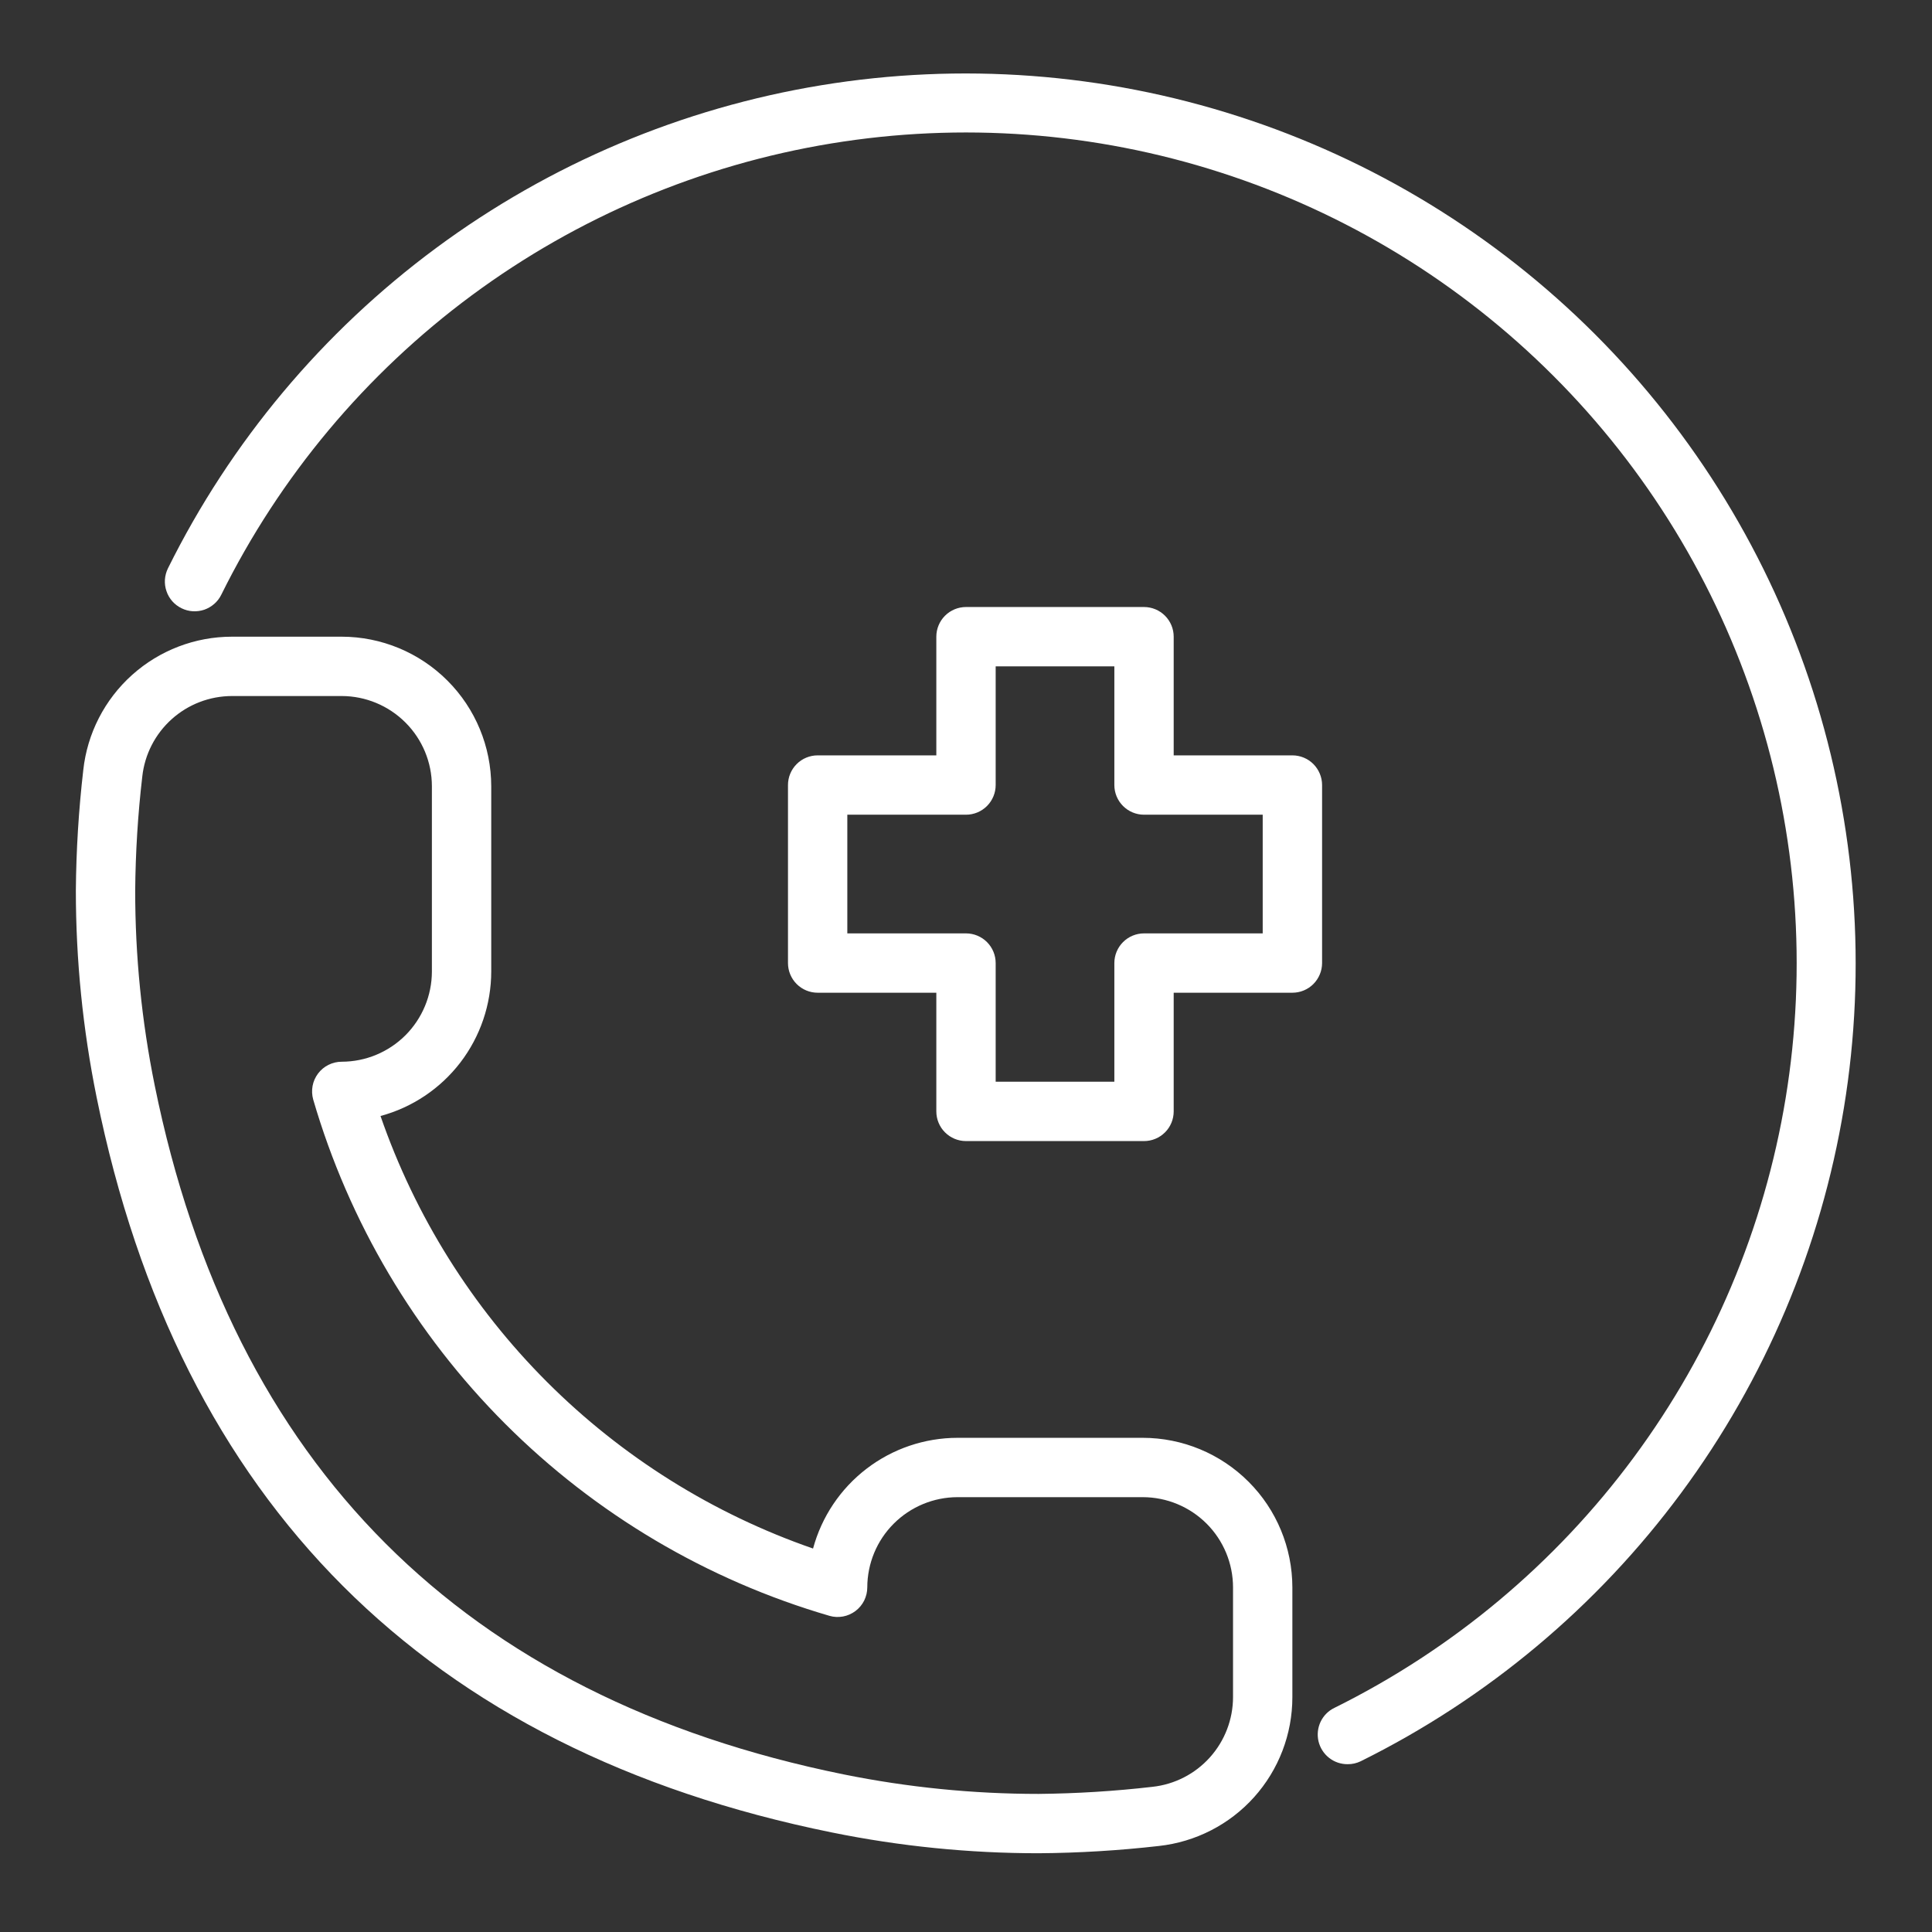
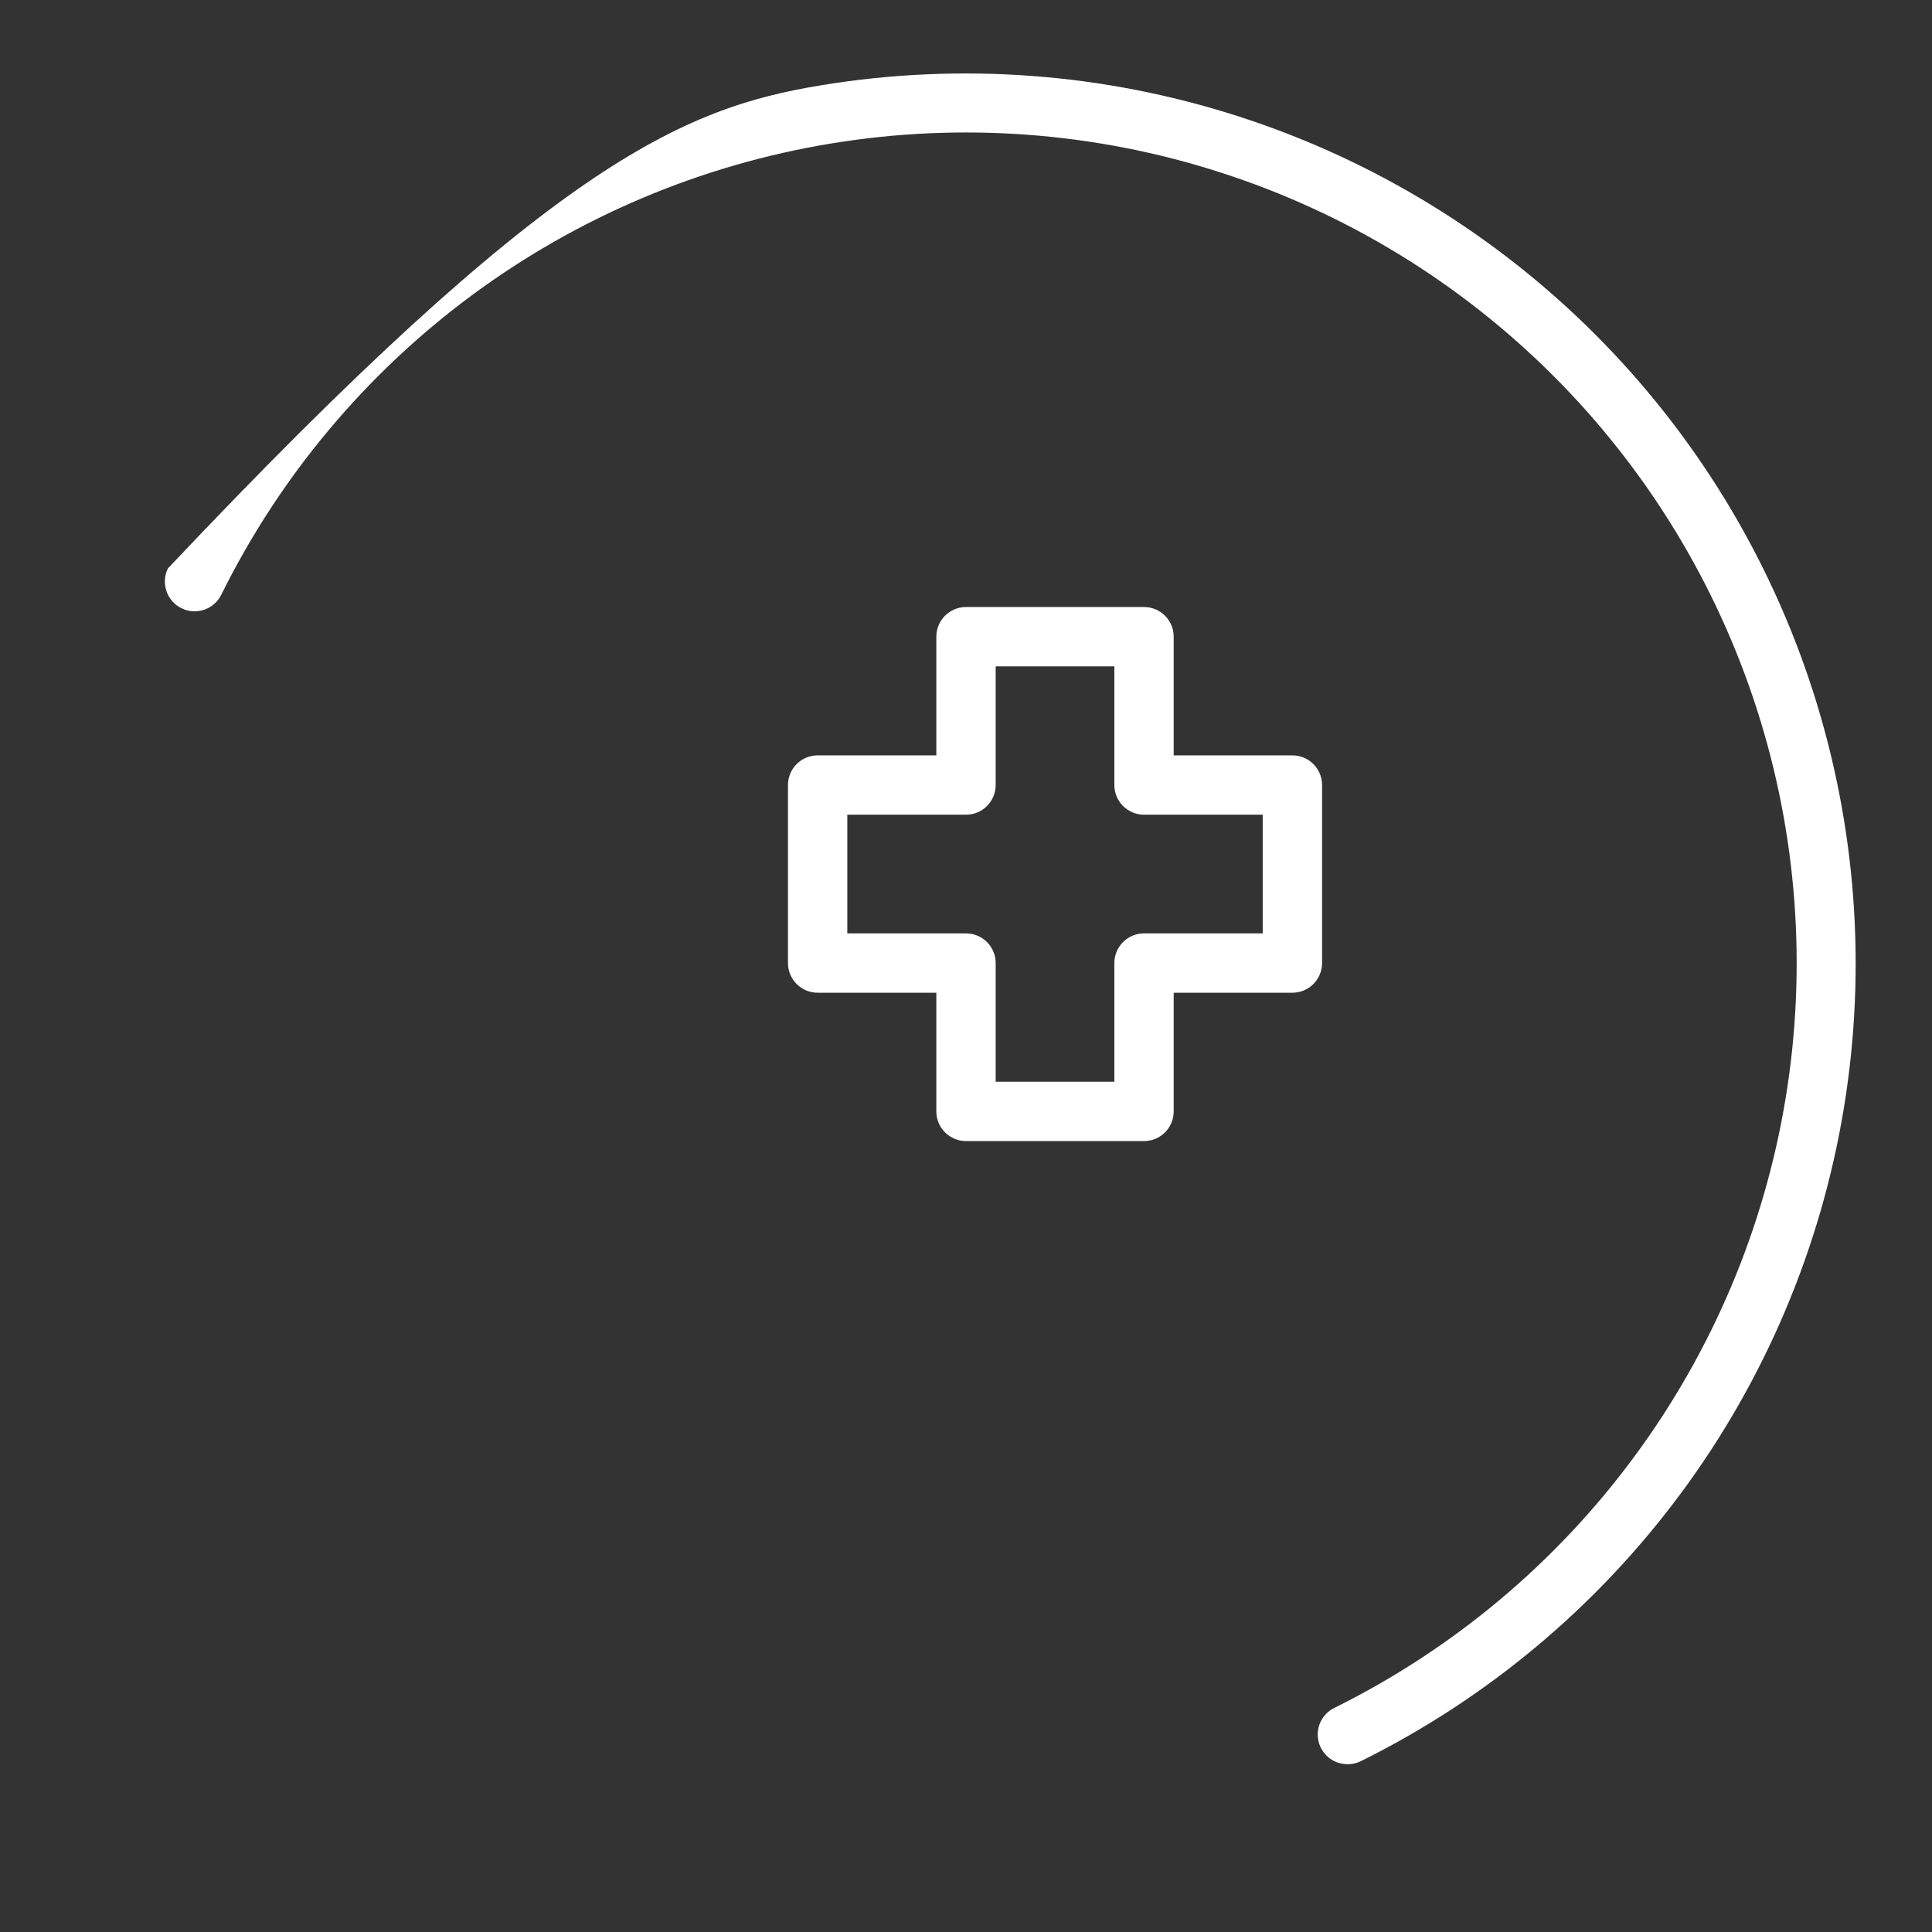
<svg xmlns="http://www.w3.org/2000/svg" width="42" height="42" viewBox="0 0 42 42" fill="none">
  <rect x="0" y="0" width="42" height="42" fill="#333333" stroke="none" />
-   <path d="M22.578 40.288C21.068 40.288 19.563 40.137 18.084 39.836C9.267 38.048 3.888 32.669 2.1 23.852C1.8 22.373 1.649 20.868 1.649 19.359C1.656 18.485 1.71 17.612 1.81 16.744C1.896 15.946 2.274 15.209 2.871 14.673C3.468 14.137 4.242 13.841 5.044 13.841H7.428C8.29 13.842 9.116 14.185 9.726 14.795C10.336 15.404 10.678 16.231 10.679 17.093V21.121C10.678 21.836 10.442 22.531 10.007 23.099C9.572 23.666 8.962 24.075 8.272 24.261C9.026 26.438 10.264 28.415 11.893 30.044C13.522 31.672 15.499 32.91 17.675 33.664C17.862 32.974 18.27 32.364 18.838 31.929C19.405 31.494 20.1 31.258 20.815 31.257H24.844C25.706 31.258 26.532 31.601 27.142 32.211C27.752 32.82 28.094 33.647 28.095 34.509V36.895C28.095 37.698 27.799 38.471 27.263 39.069C26.728 39.665 25.99 40.043 25.193 40.13C24.324 40.229 23.451 40.282 22.578 40.288ZM5.044 15.131C4.56 15.132 4.093 15.31 3.733 15.634C3.373 15.957 3.145 16.402 3.093 16.883C2.997 17.705 2.946 18.532 2.939 19.359C2.938 20.782 3.08 22.201 3.363 23.595C5.04 31.857 10.079 36.897 18.341 38.574C19.735 38.856 21.155 38.998 22.578 38.998C23.405 38.99 24.231 38.939 25.053 38.844C25.534 38.792 25.979 38.564 26.302 38.204C26.626 37.843 26.805 37.376 26.805 36.892V34.509C26.805 33.989 26.598 33.49 26.23 33.122C25.862 32.755 25.364 32.548 24.844 32.547H20.815C20.295 32.548 19.797 32.755 19.429 33.123C19.061 33.49 18.855 33.989 18.854 34.509C18.854 34.608 18.83 34.706 18.786 34.796C18.741 34.885 18.677 34.962 18.597 35.022C18.517 35.082 18.425 35.123 18.327 35.141C18.229 35.159 18.128 35.155 18.033 35.127C15.37 34.351 12.945 32.915 10.983 30.953C9.022 28.992 7.586 26.567 6.809 23.904C6.782 23.808 6.777 23.707 6.795 23.608C6.813 23.51 6.854 23.418 6.914 23.338C6.974 23.258 7.052 23.193 7.141 23.149C7.231 23.104 7.329 23.081 7.429 23.081C7.949 23.08 8.446 22.873 8.814 22.506C9.181 22.138 9.388 21.641 9.389 21.121V17.093C9.389 16.573 9.182 16.074 8.814 15.707C8.446 15.339 7.948 15.132 7.428 15.131H5.044Z" fill="white" />
  <path d="M24.87 24.806H21C20.829 24.806 20.665 24.738 20.544 24.617C20.423 24.497 20.355 24.332 20.355 24.161V21.581H17.775C17.604 21.581 17.44 21.513 17.319 21.392C17.198 21.271 17.13 21.107 17.13 20.936V17.066C17.13 16.895 17.198 16.731 17.319 16.61C17.44 16.489 17.604 16.421 17.775 16.421H20.355V13.841C20.355 13.67 20.423 13.506 20.544 13.385C20.665 13.264 20.829 13.196 21 13.196H24.87C25.041 13.196 25.205 13.264 25.326 13.385C25.447 13.506 25.515 13.67 25.515 13.841V16.421H28.095C28.267 16.421 28.431 16.489 28.552 16.61C28.672 16.731 28.741 16.895 28.741 17.066V20.936C28.741 21.107 28.672 21.271 28.552 21.392C28.431 21.513 28.267 21.581 28.095 21.581H25.515V24.161C25.515 24.332 25.447 24.497 25.326 24.617C25.205 24.738 25.041 24.806 24.87 24.806ZM21.645 23.516H24.225V20.936C24.225 20.765 24.293 20.601 24.414 20.48C24.535 20.359 24.699 20.291 24.87 20.291H27.45V17.711H24.87C24.699 17.711 24.535 17.643 24.414 17.522C24.293 17.401 24.225 17.237 24.225 17.066V14.486H21.645V17.066C21.645 17.237 21.577 17.401 21.456 17.522C21.335 17.643 21.171 17.711 21 17.711H18.42V20.291H21C21.171 20.291 21.335 20.359 21.456 20.48C21.577 20.601 21.645 20.765 21.645 20.936V23.516Z" fill="white" />
-   <path d="M29.297 38.352C29.15 38.353 29.008 38.305 28.893 38.214C28.777 38.123 28.697 37.996 28.663 37.854C28.63 37.711 28.646 37.562 28.709 37.429C28.772 37.297 28.878 37.19 29.01 37.127C31.58 35.854 33.811 33.988 35.516 31.683C37.222 29.377 38.354 26.699 38.819 23.869C39.284 21.039 39.069 18.139 38.19 15.409C37.312 12.679 35.796 10.197 33.768 8.17C31.74 6.142 29.259 4.626 26.529 3.748C23.799 2.869 20.899 2.654 18.069 3.119C15.239 3.584 12.561 4.716 10.255 6.421C7.95 8.127 6.084 10.357 4.811 12.928C4.774 13.004 4.722 13.072 4.658 13.128C4.594 13.184 4.52 13.227 4.44 13.255C4.359 13.282 4.274 13.293 4.189 13.288C4.105 13.283 4.022 13.26 3.946 13.223C3.869 13.185 3.801 13.133 3.745 13.07C3.689 13.006 3.646 12.932 3.619 12.851C3.591 12.771 3.58 12.686 3.585 12.601C3.591 12.516 3.613 12.434 3.65 12.357C5.014 9.605 7.014 7.216 9.484 5.389C11.954 3.563 14.824 2.35 17.855 1.853C20.887 1.355 23.993 1.586 26.918 2.528C29.842 3.469 32.501 5.093 34.673 7.265C36.845 9.437 38.469 12.096 39.41 15.02C40.351 17.945 40.583 21.051 40.085 24.083C39.587 27.114 38.375 29.984 36.548 32.454C34.722 34.924 32.333 36.924 29.581 38.288C29.492 38.331 29.395 38.353 29.297 38.352Z" fill="white" />
+   <path d="M29.297 38.352C29.15 38.353 29.008 38.305 28.893 38.214C28.777 38.123 28.697 37.996 28.663 37.854C28.63 37.711 28.646 37.562 28.709 37.429C28.772 37.297 28.878 37.19 29.01 37.127C31.58 35.854 33.811 33.988 35.516 31.683C37.222 29.377 38.354 26.699 38.819 23.869C39.284 21.039 39.069 18.139 38.19 15.409C37.312 12.679 35.796 10.197 33.768 8.17C31.74 6.142 29.259 4.626 26.529 3.748C23.799 2.869 20.899 2.654 18.069 3.119C15.239 3.584 12.561 4.716 10.255 6.421C7.95 8.127 6.084 10.357 4.811 12.928C4.774 13.004 4.722 13.072 4.658 13.128C4.594 13.184 4.52 13.227 4.44 13.255C4.359 13.282 4.274 13.293 4.189 13.288C4.105 13.283 4.022 13.26 3.946 13.223C3.869 13.185 3.801 13.133 3.745 13.07C3.689 13.006 3.646 12.932 3.619 12.851C3.591 12.771 3.58 12.686 3.585 12.601C3.591 12.516 3.613 12.434 3.65 12.357C11.954 3.563 14.824 2.35 17.855 1.853C20.887 1.355 23.993 1.586 26.918 2.528C29.842 3.469 32.501 5.093 34.673 7.265C36.845 9.437 38.469 12.096 39.41 15.02C40.351 17.945 40.583 21.051 40.085 24.083C39.587 27.114 38.375 29.984 36.548 32.454C34.722 34.924 32.333 36.924 29.581 38.288C29.492 38.331 29.395 38.353 29.297 38.352Z" fill="white" />
</svg>